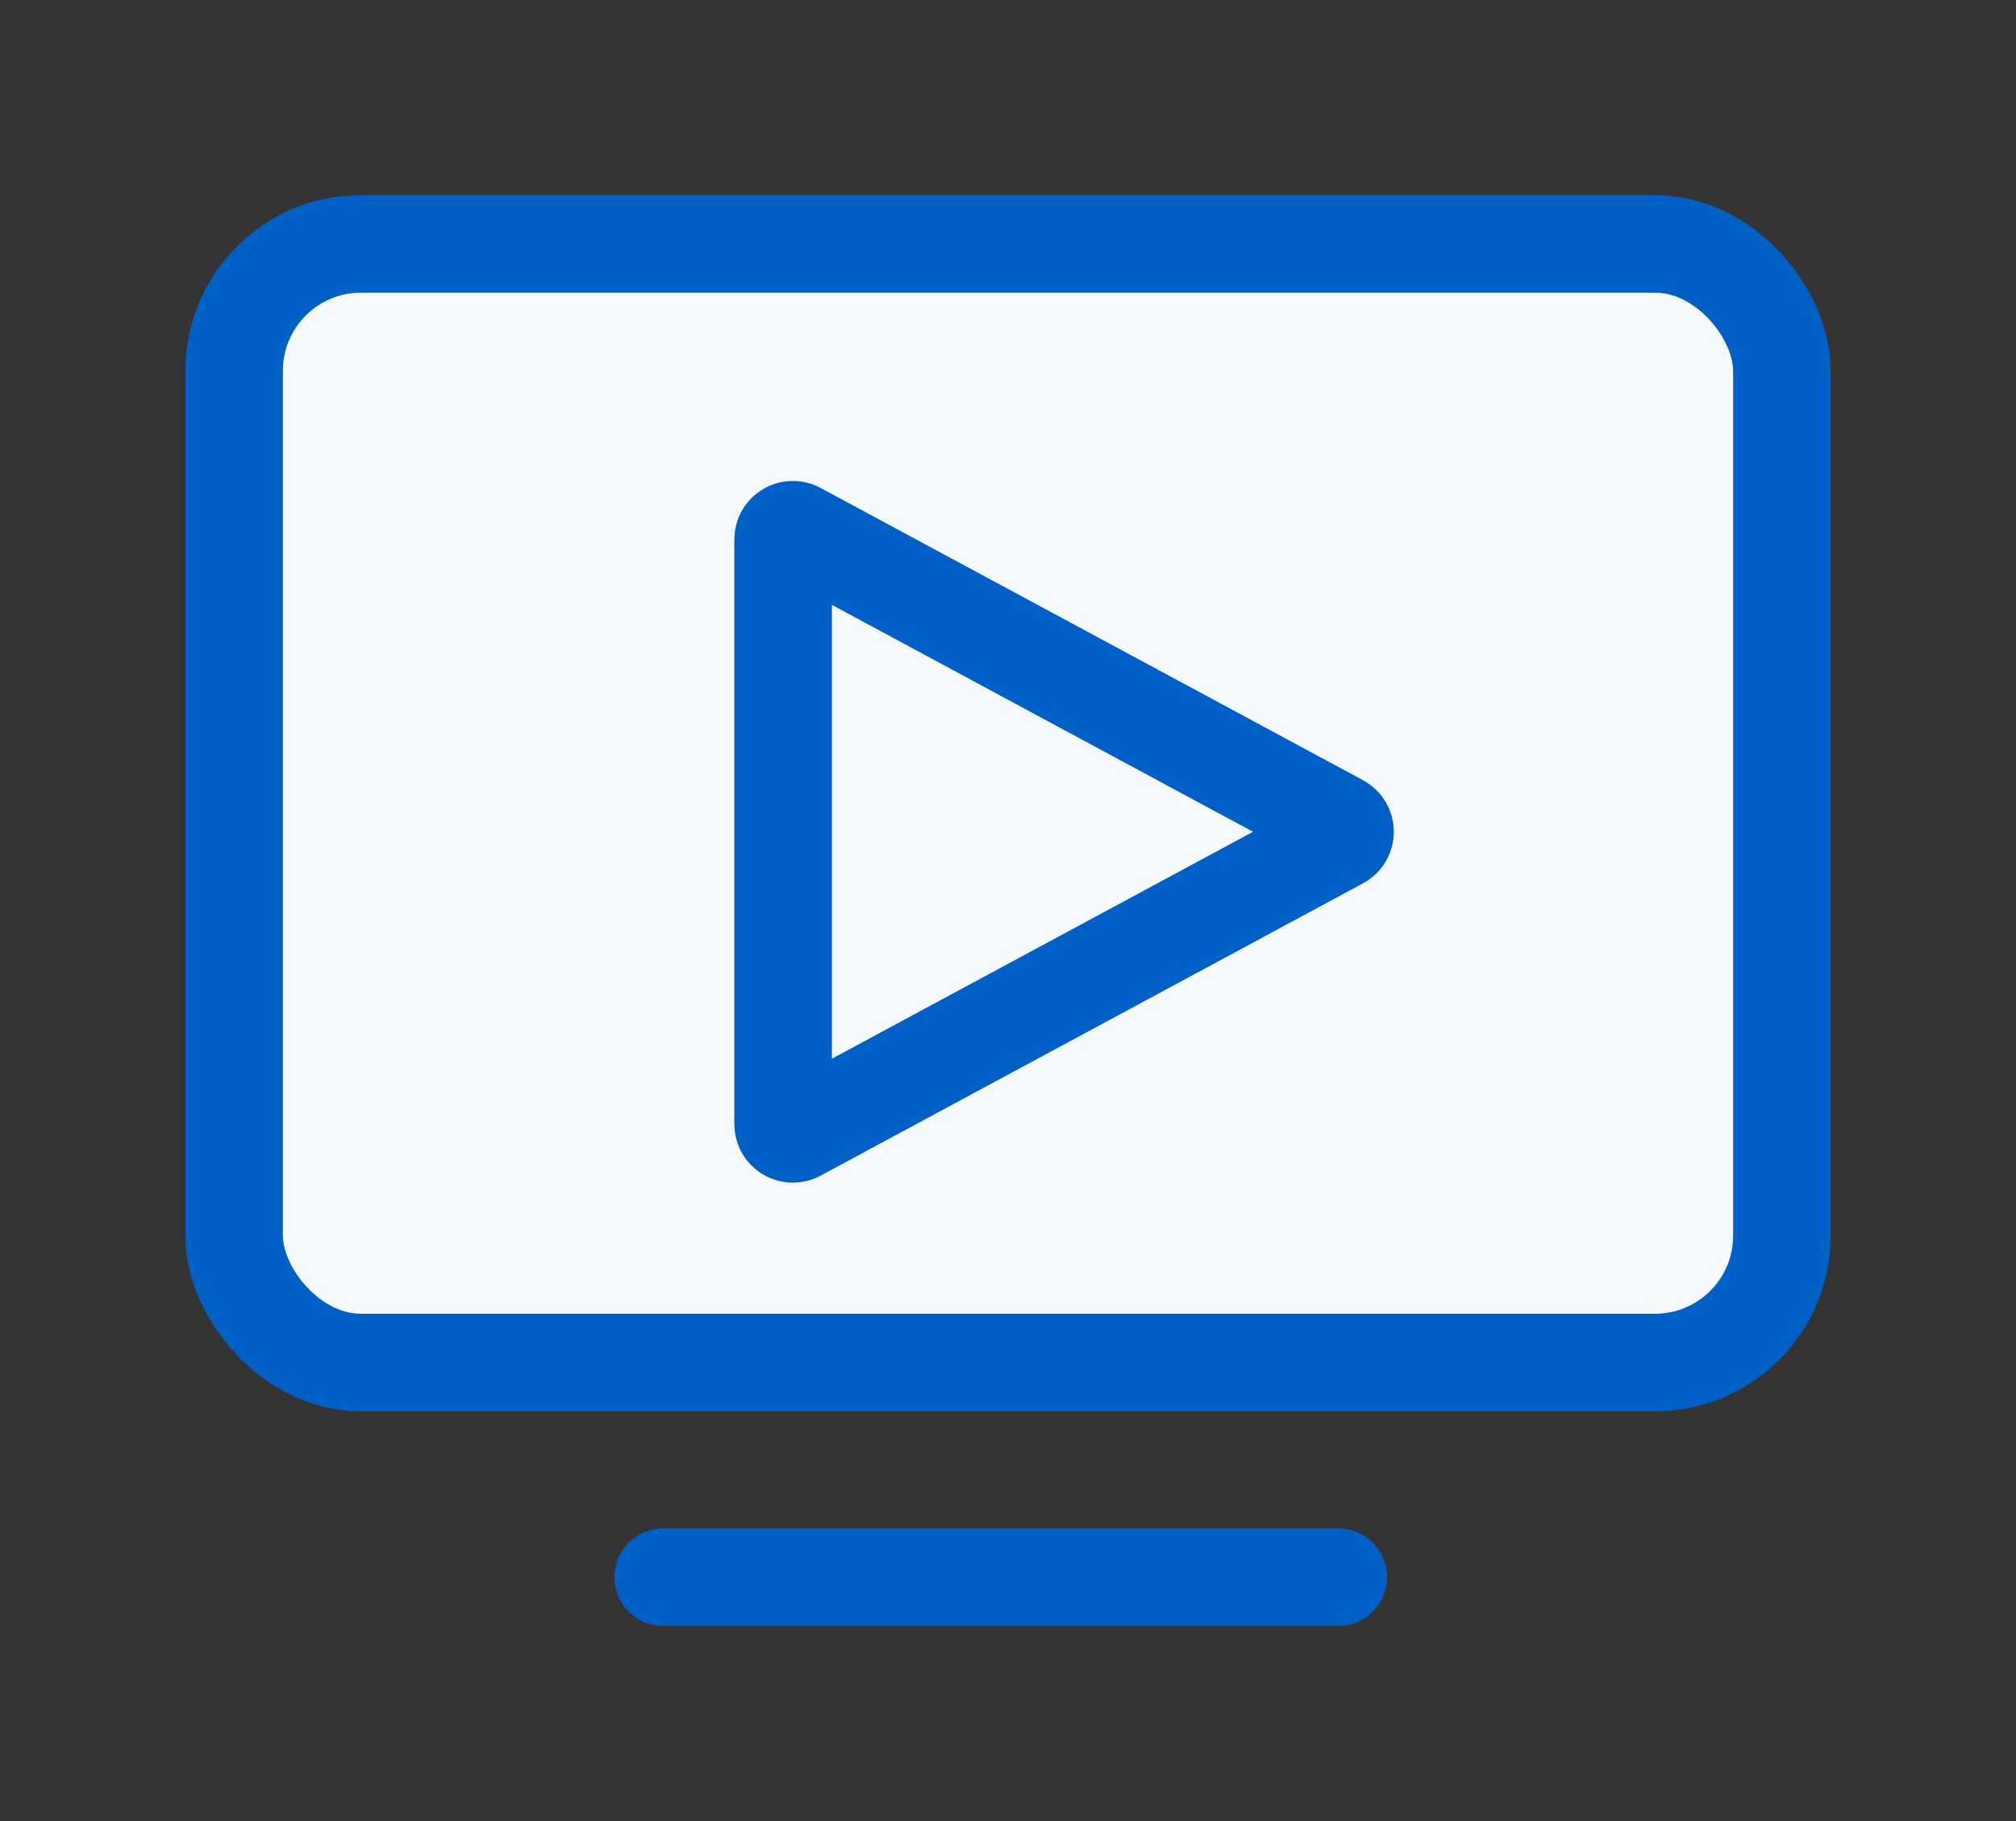
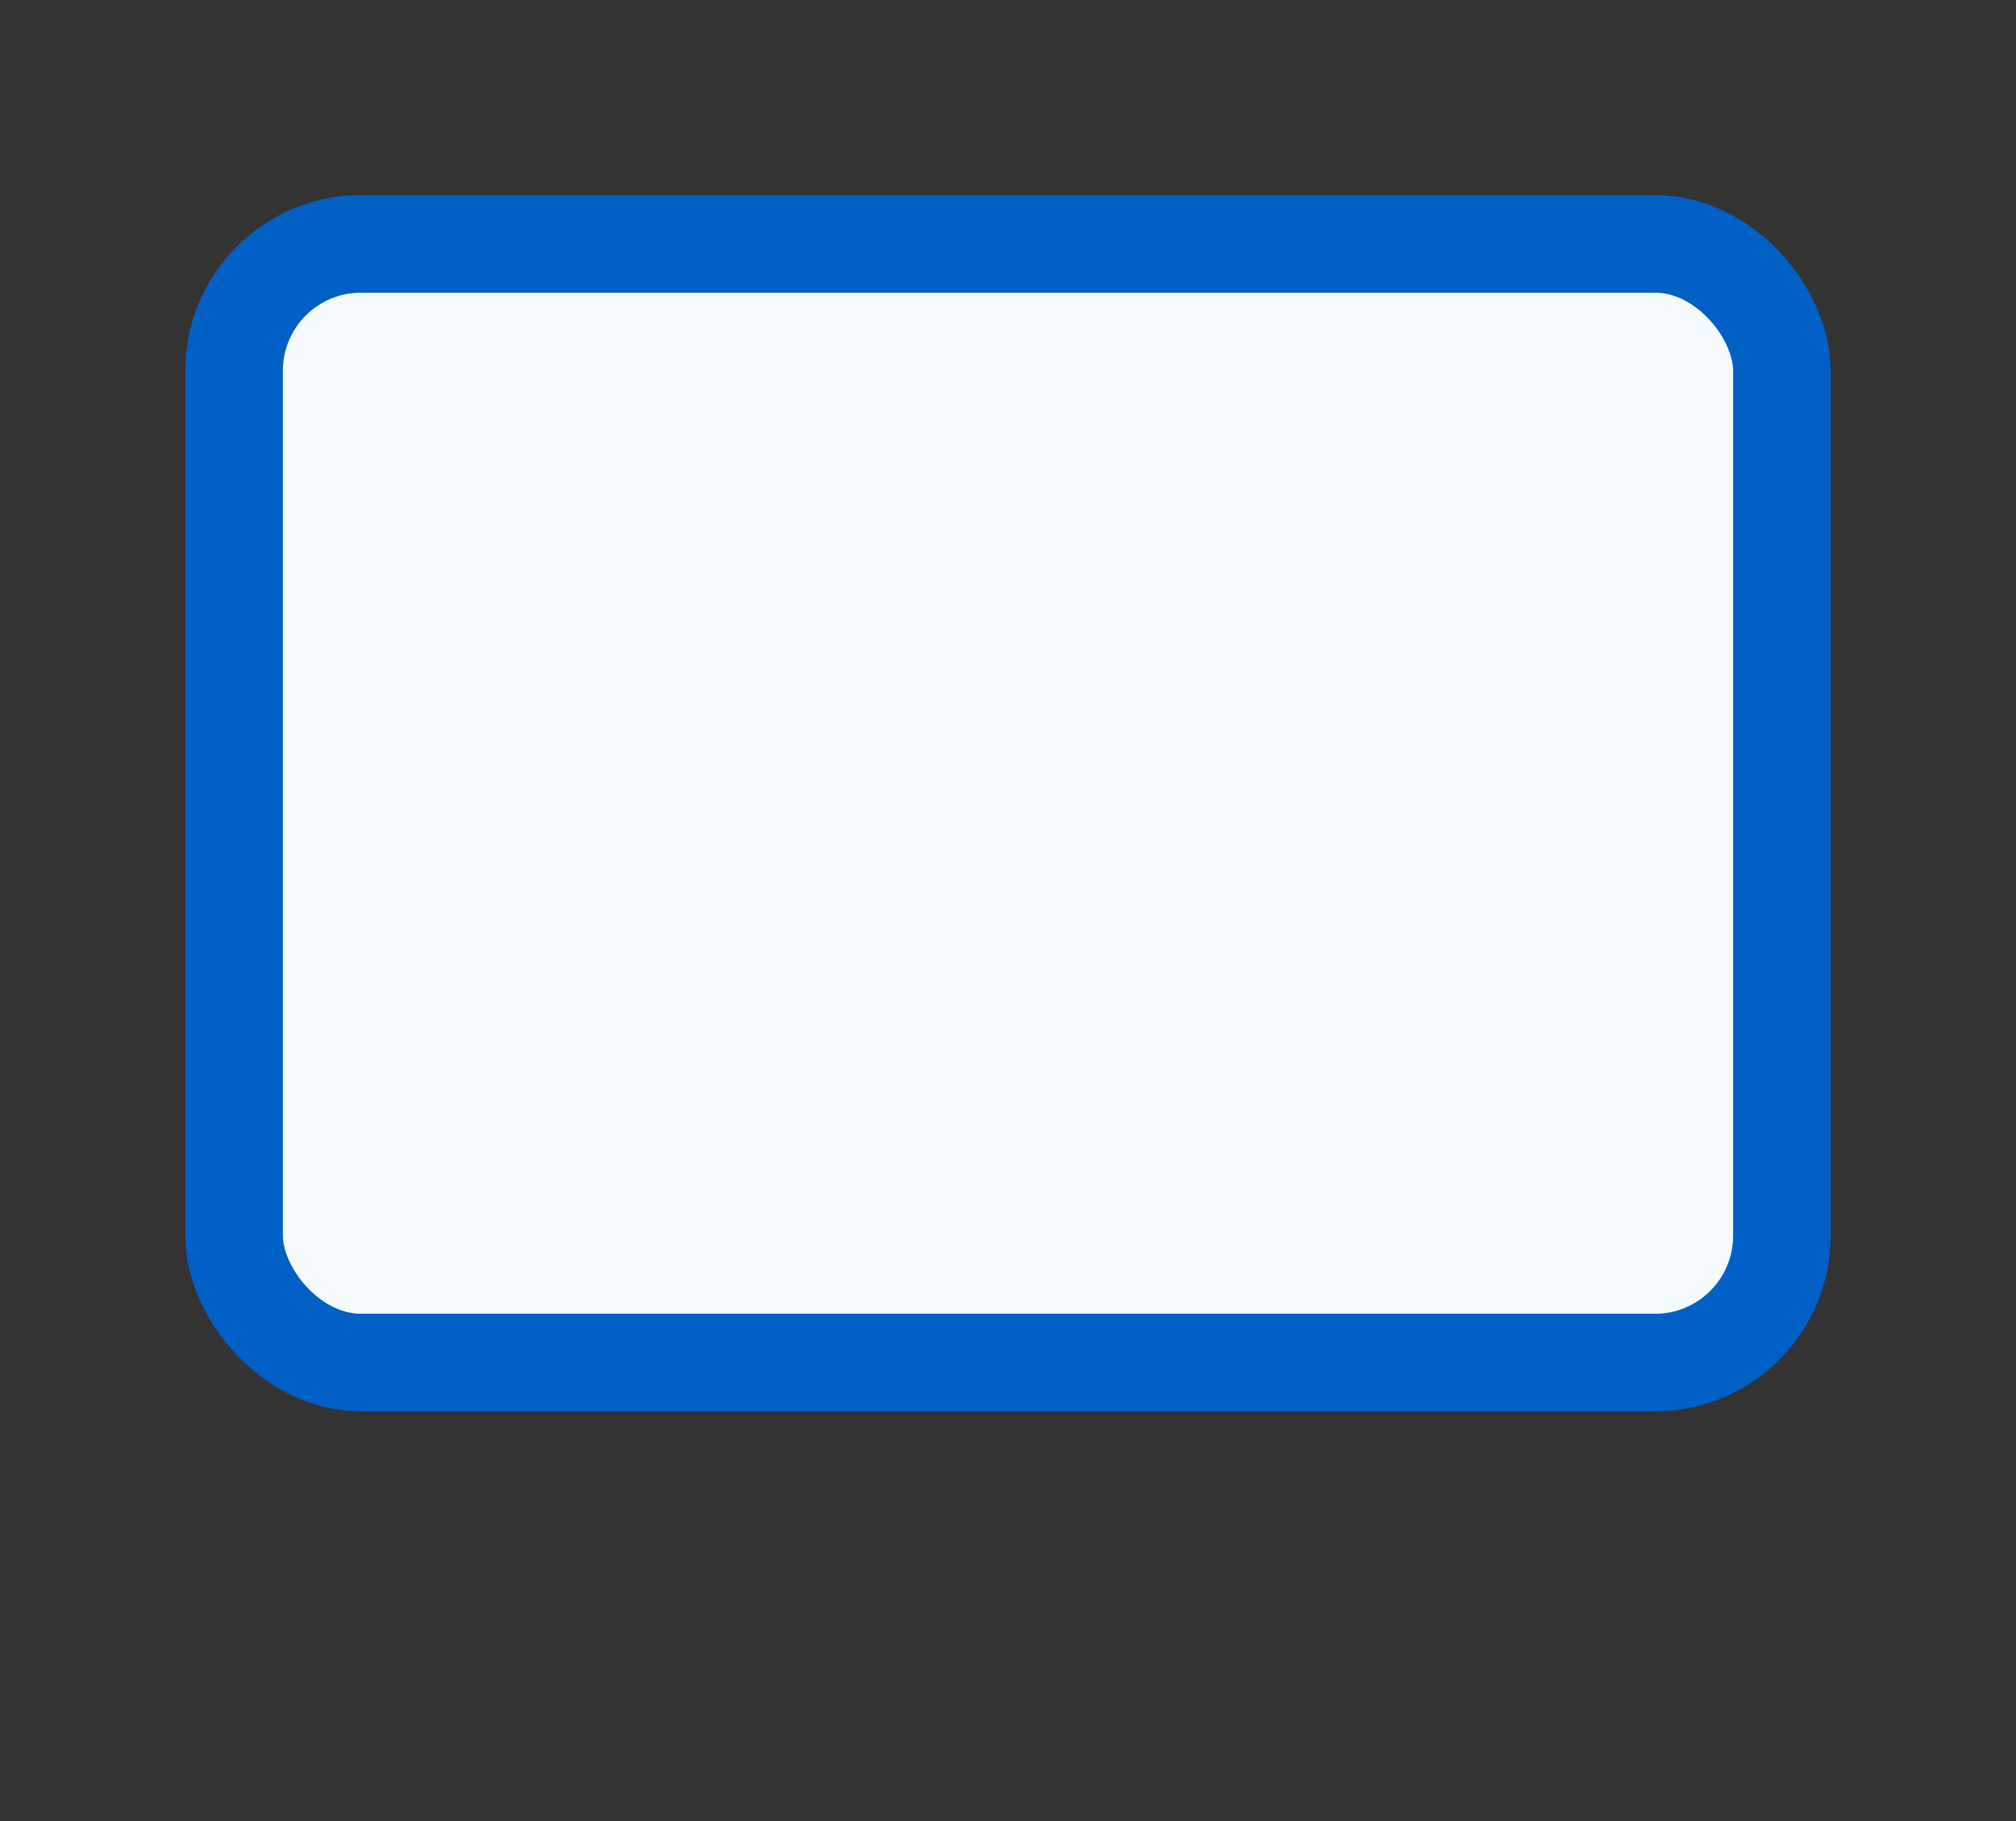
<svg xmlns="http://www.w3.org/2000/svg" width="31" height="28" viewBox="0 0 31 28" fill="none">
  <rect x="0" y="0" width="31" height="28" fill="#333333" stroke="none" />
  <rect x="3.6" y="3.75" width="23.8" height="17.2" rx="1.95" fill="#F5FAFF" stroke="#0060C6" stroke-width="1.5" stroke-linecap="round" />
-   <line x1="10.199" y1="24.25" x2="20.579" y2="24.25" stroke="#0060C6" stroke-width="1.5" stroke-linecap="round" />
-   <path d="M20.604 12.921L12.263 17.416C12.163 17.47 12.042 17.397 12.042 17.284L12.042 8.295C12.042 8.182 12.163 8.109 12.263 8.163L20.604 12.657C20.709 12.714 20.709 12.865 20.604 12.921Z" stroke="#0060C6" stroke-width="1.5" />
</svg>